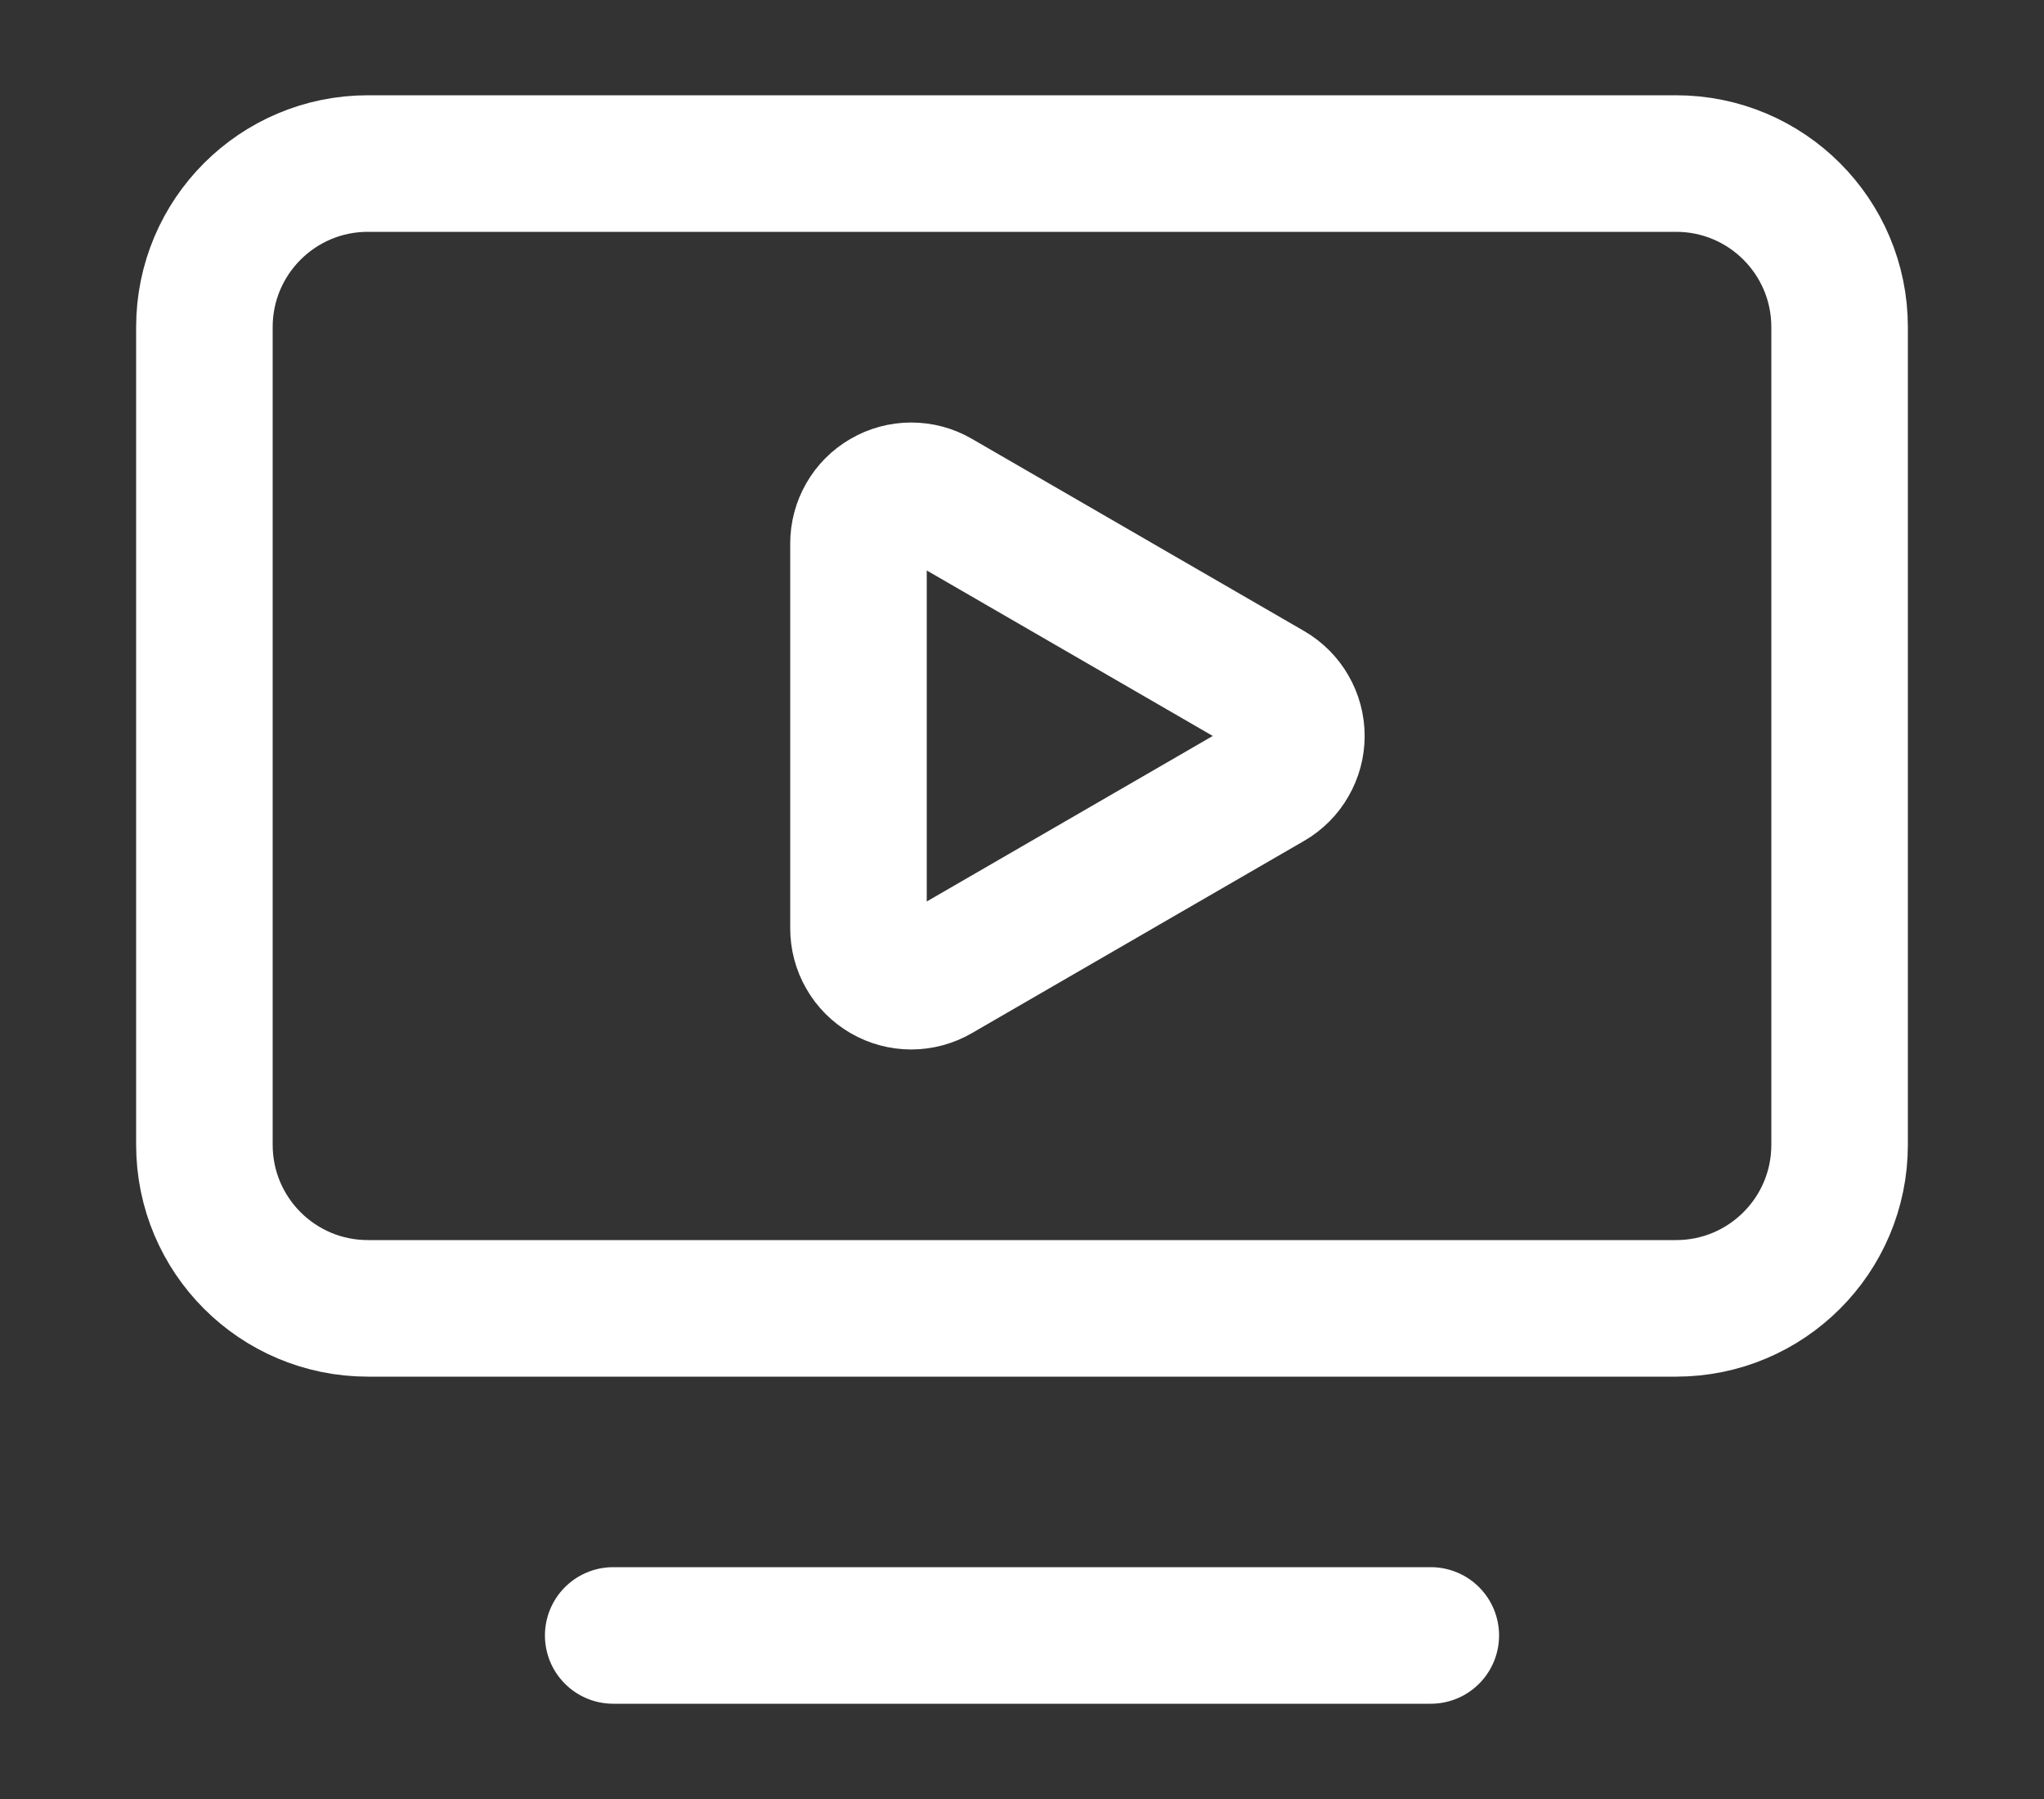
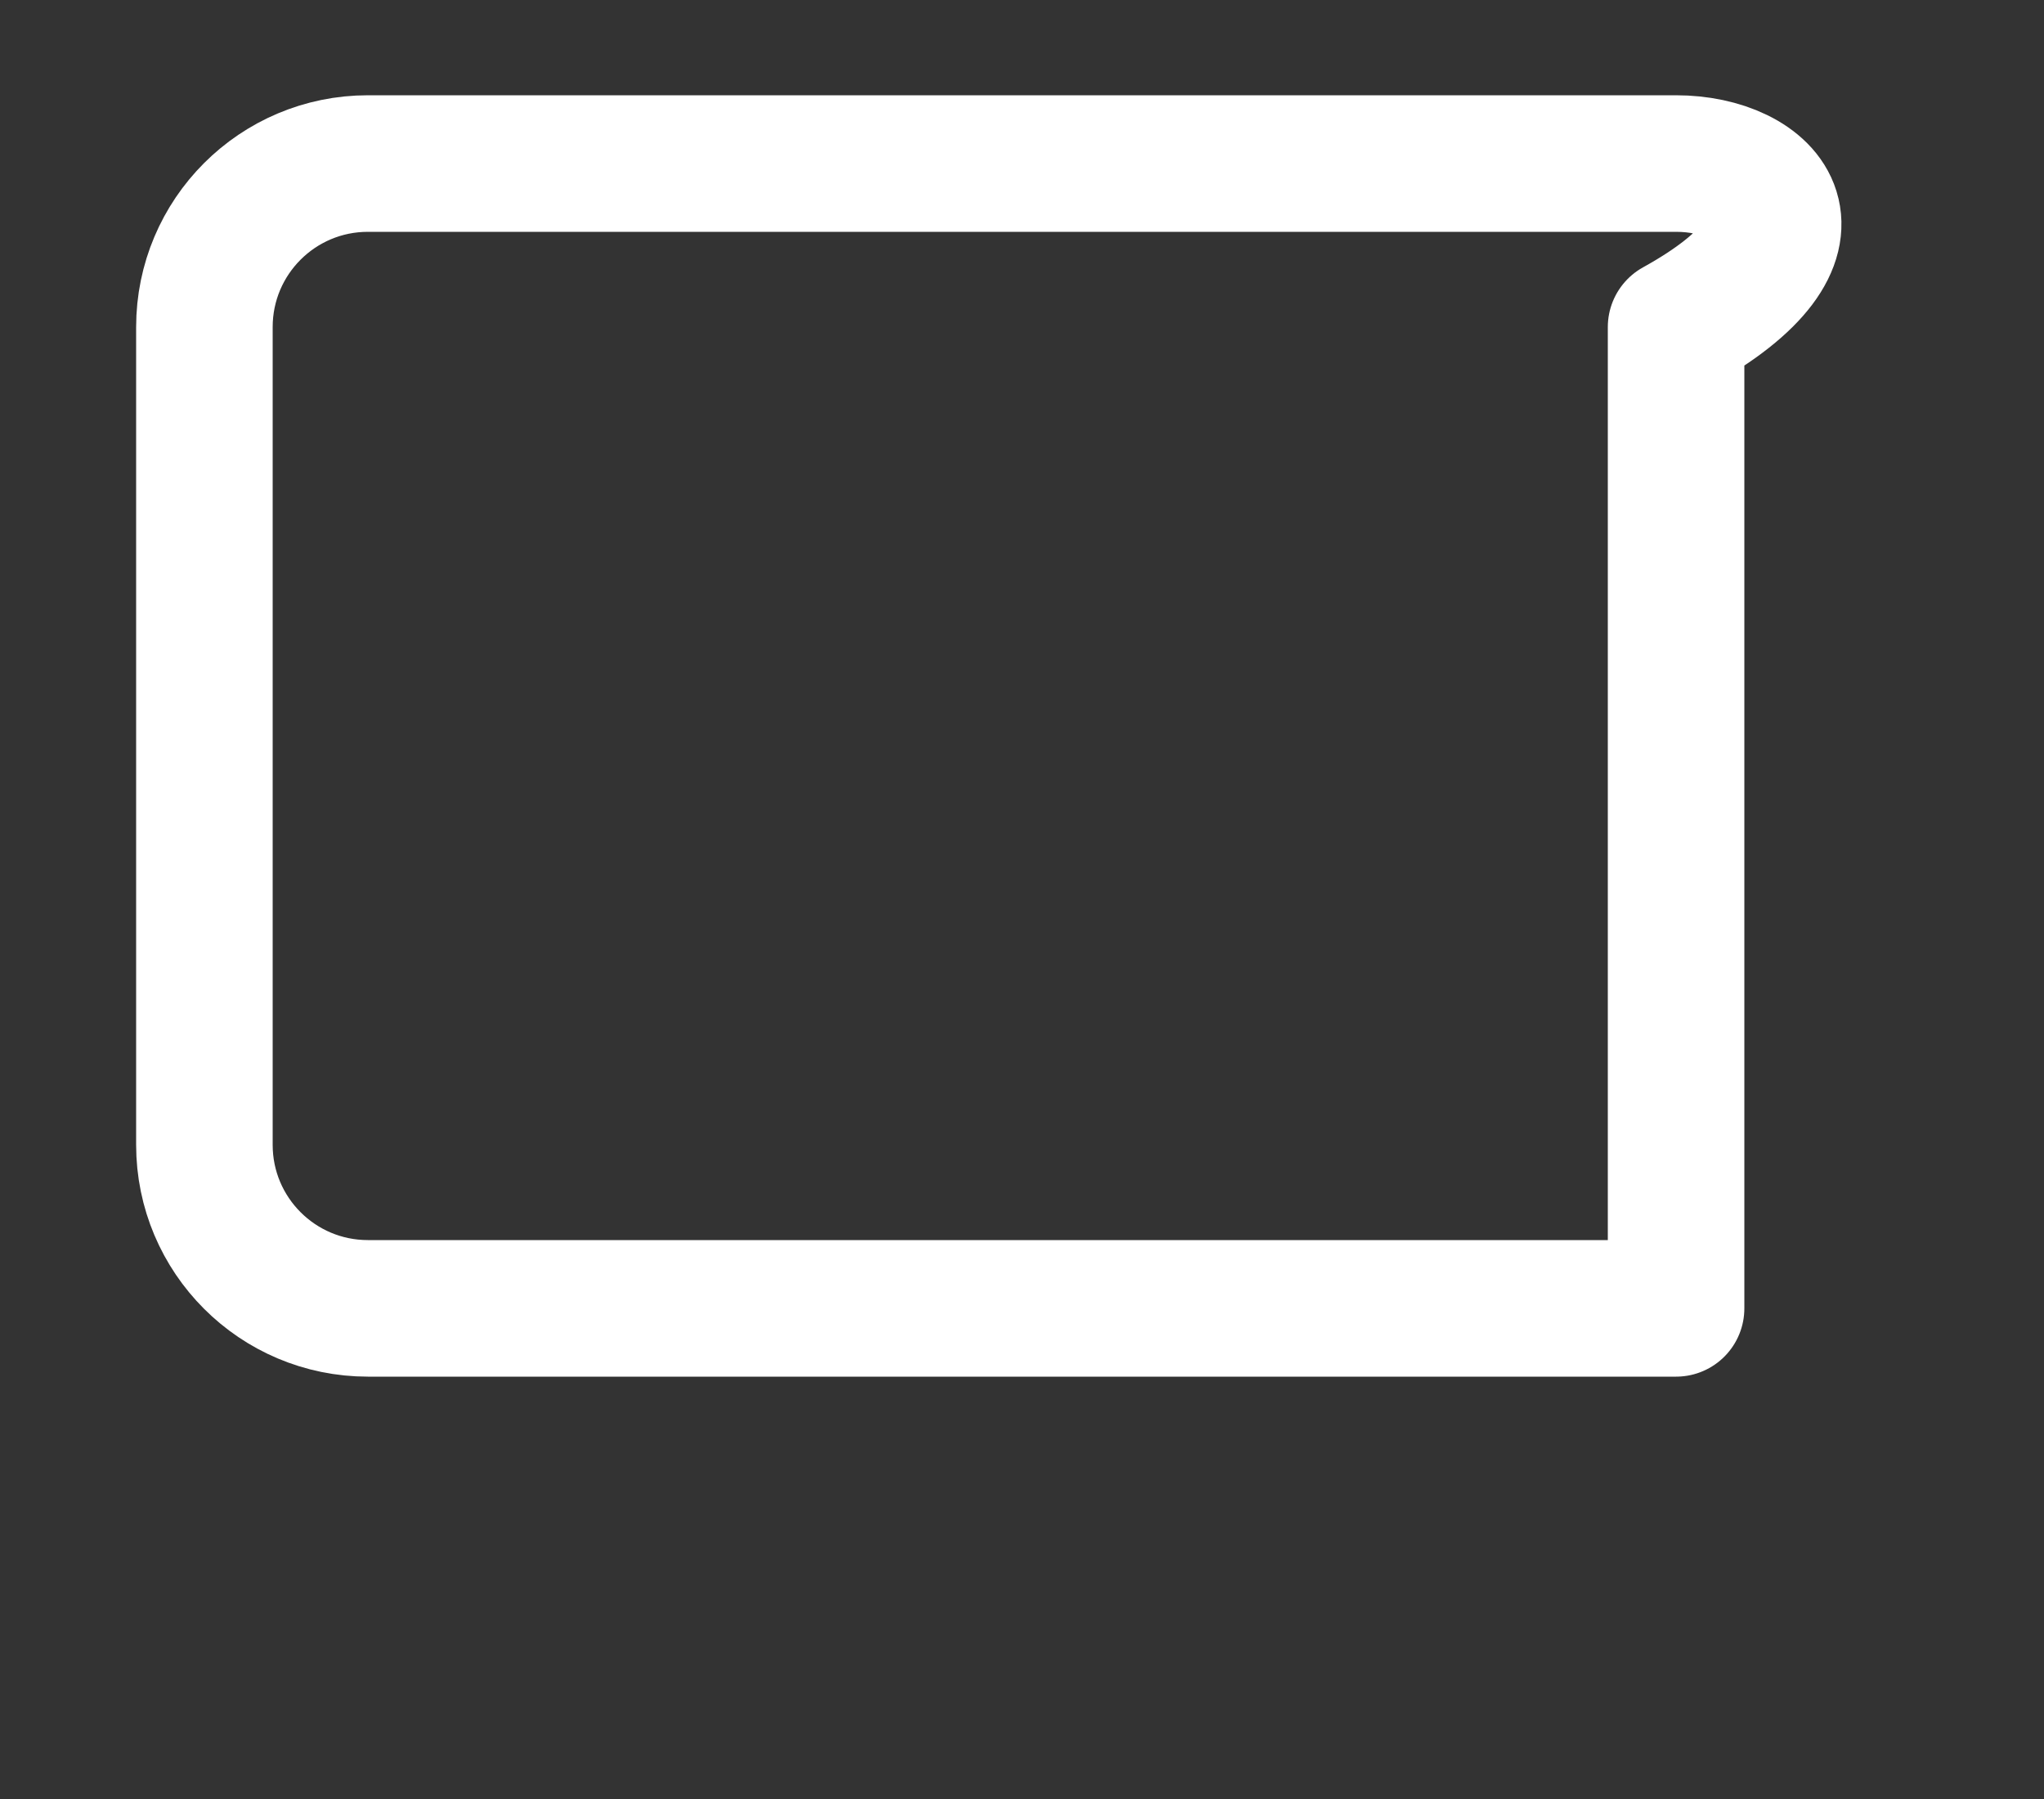
<svg xmlns="http://www.w3.org/2000/svg" width="25" height="22" viewBox="0 0 25 22" fill="none">
  <rect x="0" y="0" width="25" height="22" fill="#333333" stroke="none" />
-   <path d="M15.533 8.44C15.631 8.497 15.713 8.579 15.769 8.677C15.826 8.775 15.856 8.887 15.856 9C15.856 9.113 15.826 9.225 15.769 9.323C15.713 9.422 15.631 9.503 15.533 9.56L11.468 11.912C11.37 11.969 11.258 11.999 11.145 11.999C11.032 11.999 10.92 11.969 10.822 11.912C10.724 11.855 10.642 11.774 10.586 11.675C10.529 11.577 10.5 11.465 10.5 11.352V6.648C10.5 6.535 10.529 6.423 10.586 6.325C10.642 6.227 10.724 6.145 10.822 6.089C10.92 6.032 11.031 6.002 11.144 6.002C11.258 6.002 11.369 6.031 11.467 6.088L15.533 8.44Z" stroke="white" stroke-width="1.67" stroke-linecap="round" stroke-linejoin="round" />
-   <path d="M7.5 20H17.5" stroke="white" stroke-width="1.67" stroke-linecap="round" stroke-linejoin="round" />
-   <path d="M20.5 2H4.5C3.395 2 2.5 2.895 2.5 4V14C2.5 15.105 3.395 16 4.5 16H20.5C21.605 16 22.5 15.105 22.5 14V4C22.5 2.895 21.605 2 20.5 2Z" stroke="white" stroke-width="1.67" stroke-linecap="round" stroke-linejoin="round" />
+   <path d="M20.5 2H4.5C3.395 2 2.5 2.895 2.5 4V14C2.5 15.105 3.395 16 4.5 16H20.5V4C22.5 2.895 21.605 2 20.5 2Z" stroke="white" stroke-width="1.67" stroke-linecap="round" stroke-linejoin="round" />
</svg>